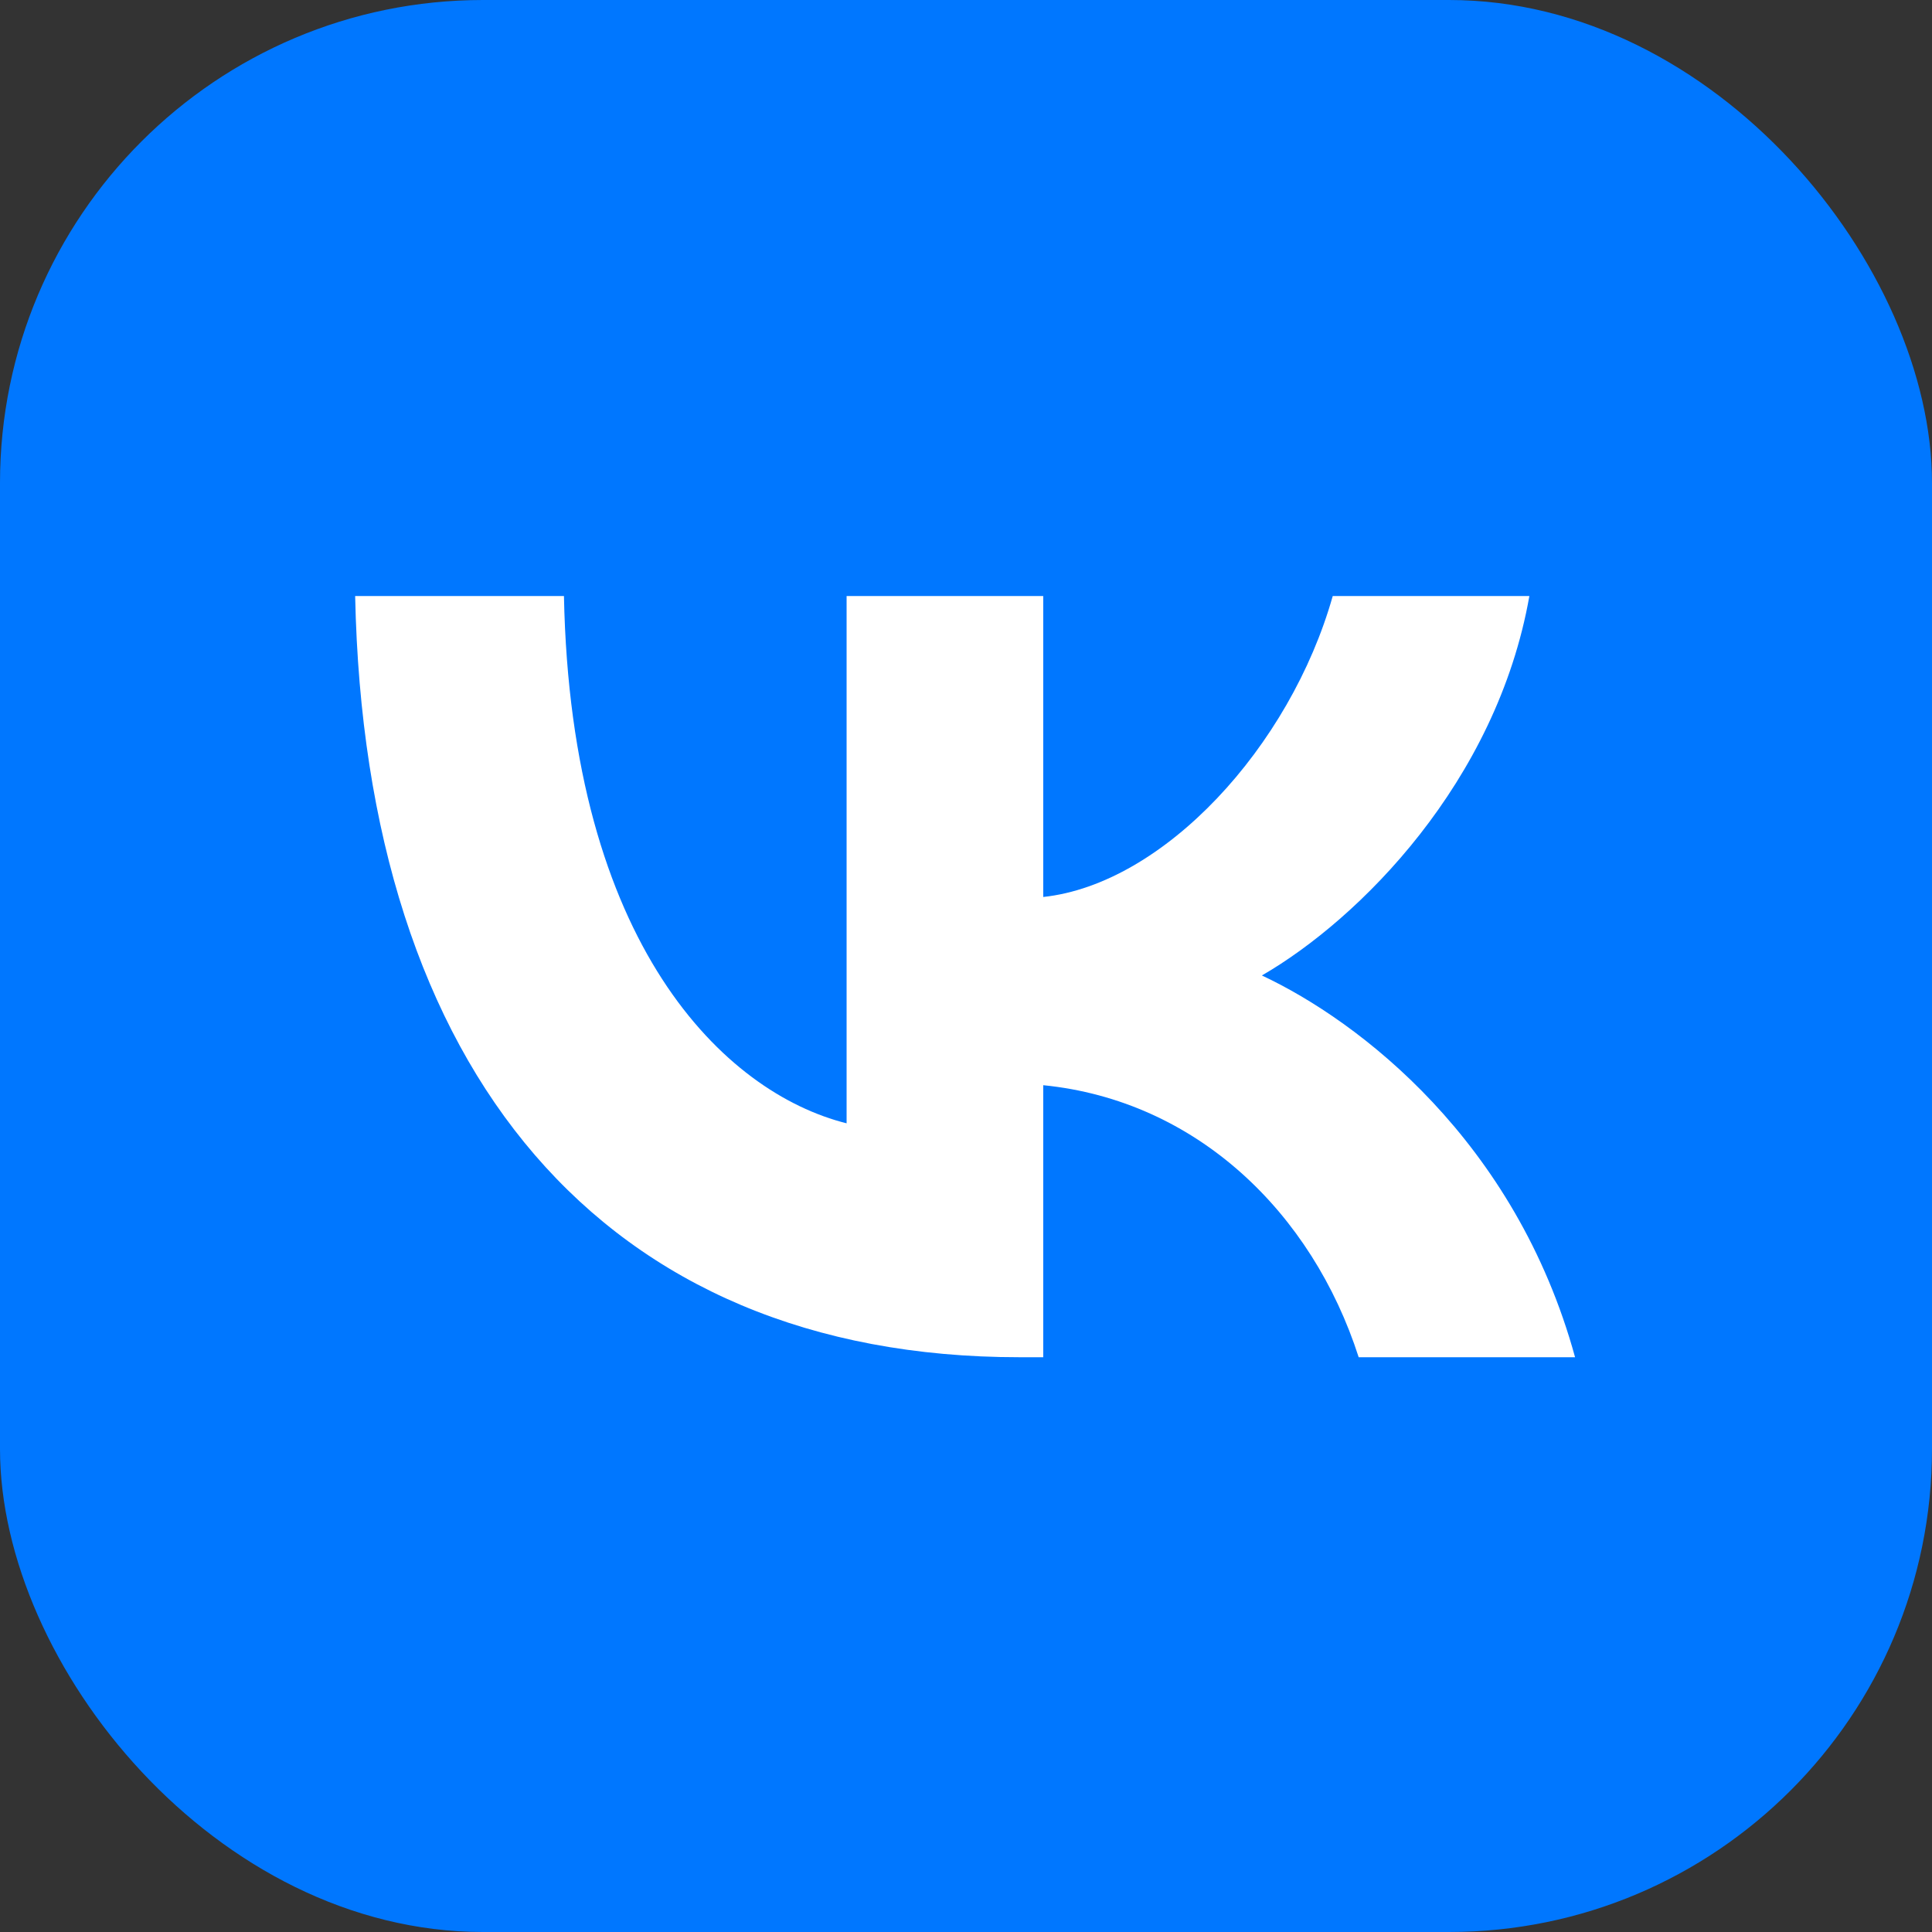
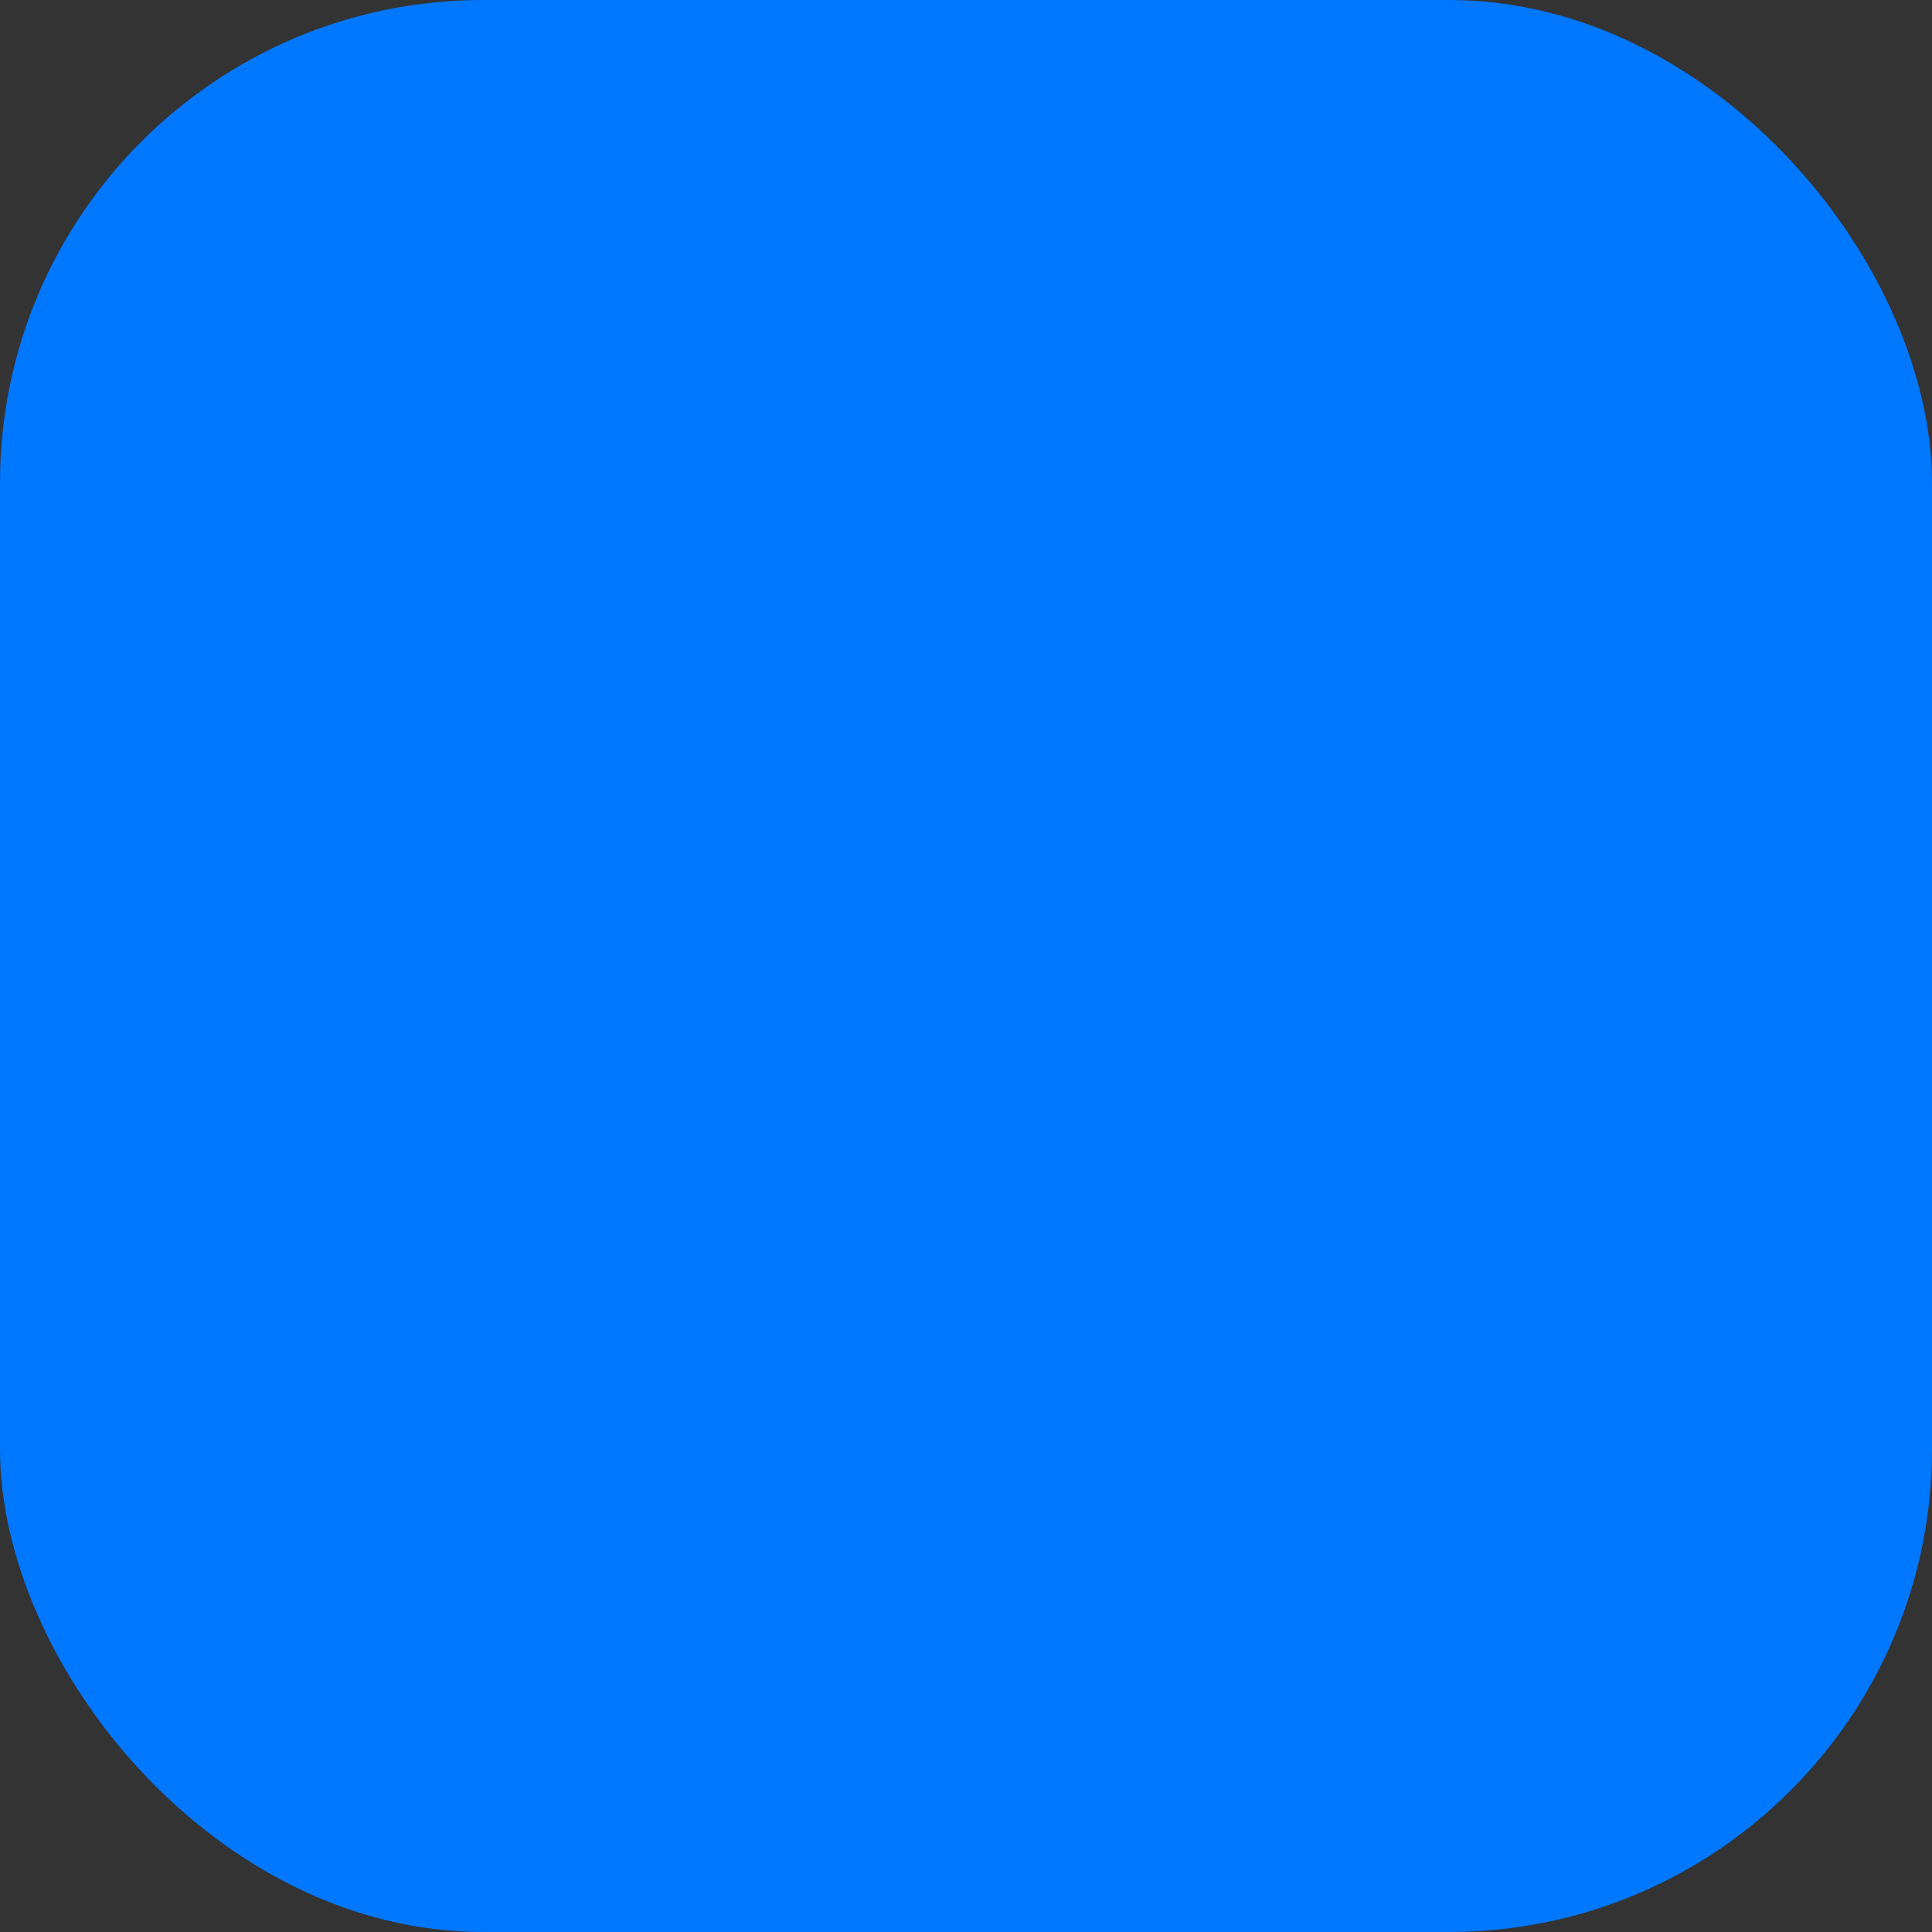
<svg xmlns="http://www.w3.org/2000/svg" width="40px" height="40px" viewBox="0 0 40 40" version="1.1">
  <rect x="0" y="0" width="40" height="40" fill="#333333" stroke="none" />
  <title>vk</title>
  <g id="Page-1" stroke="none" stroke-width="1" fill="none" fill-rule="evenodd">
    <g id="vk">
      <rect id="Rectangle" fill="#0077FF" x="0" y="0" width="40" height="40" rx="10" />
      <g id="VK_Compact_Logo" transform="translate(7.353, 12.34)" fill="#FFFFFF" fill-rule="nonzero">
-         <path d="M13.757,15.76 C5.127,15.76 0.205,9.844 0,0 L4.323,0 C4.465,7.225 7.651,10.286 10.175,10.917 L10.175,0 L14.246,0 L14.246,6.231 C16.738,5.963 19.357,3.124 20.24,0 L24.311,0 C23.632,3.849 20.793,6.689 18.773,7.856 C20.793,8.803 24.027,11.28 25.257,15.76 L20.777,15.76 C19.814,12.763 17.417,10.444 14.246,10.128 L14.246,15.76 L13.757,15.76 Z" id="Path" />
-       </g>
+         </g>
    </g>
  </g>
</svg>